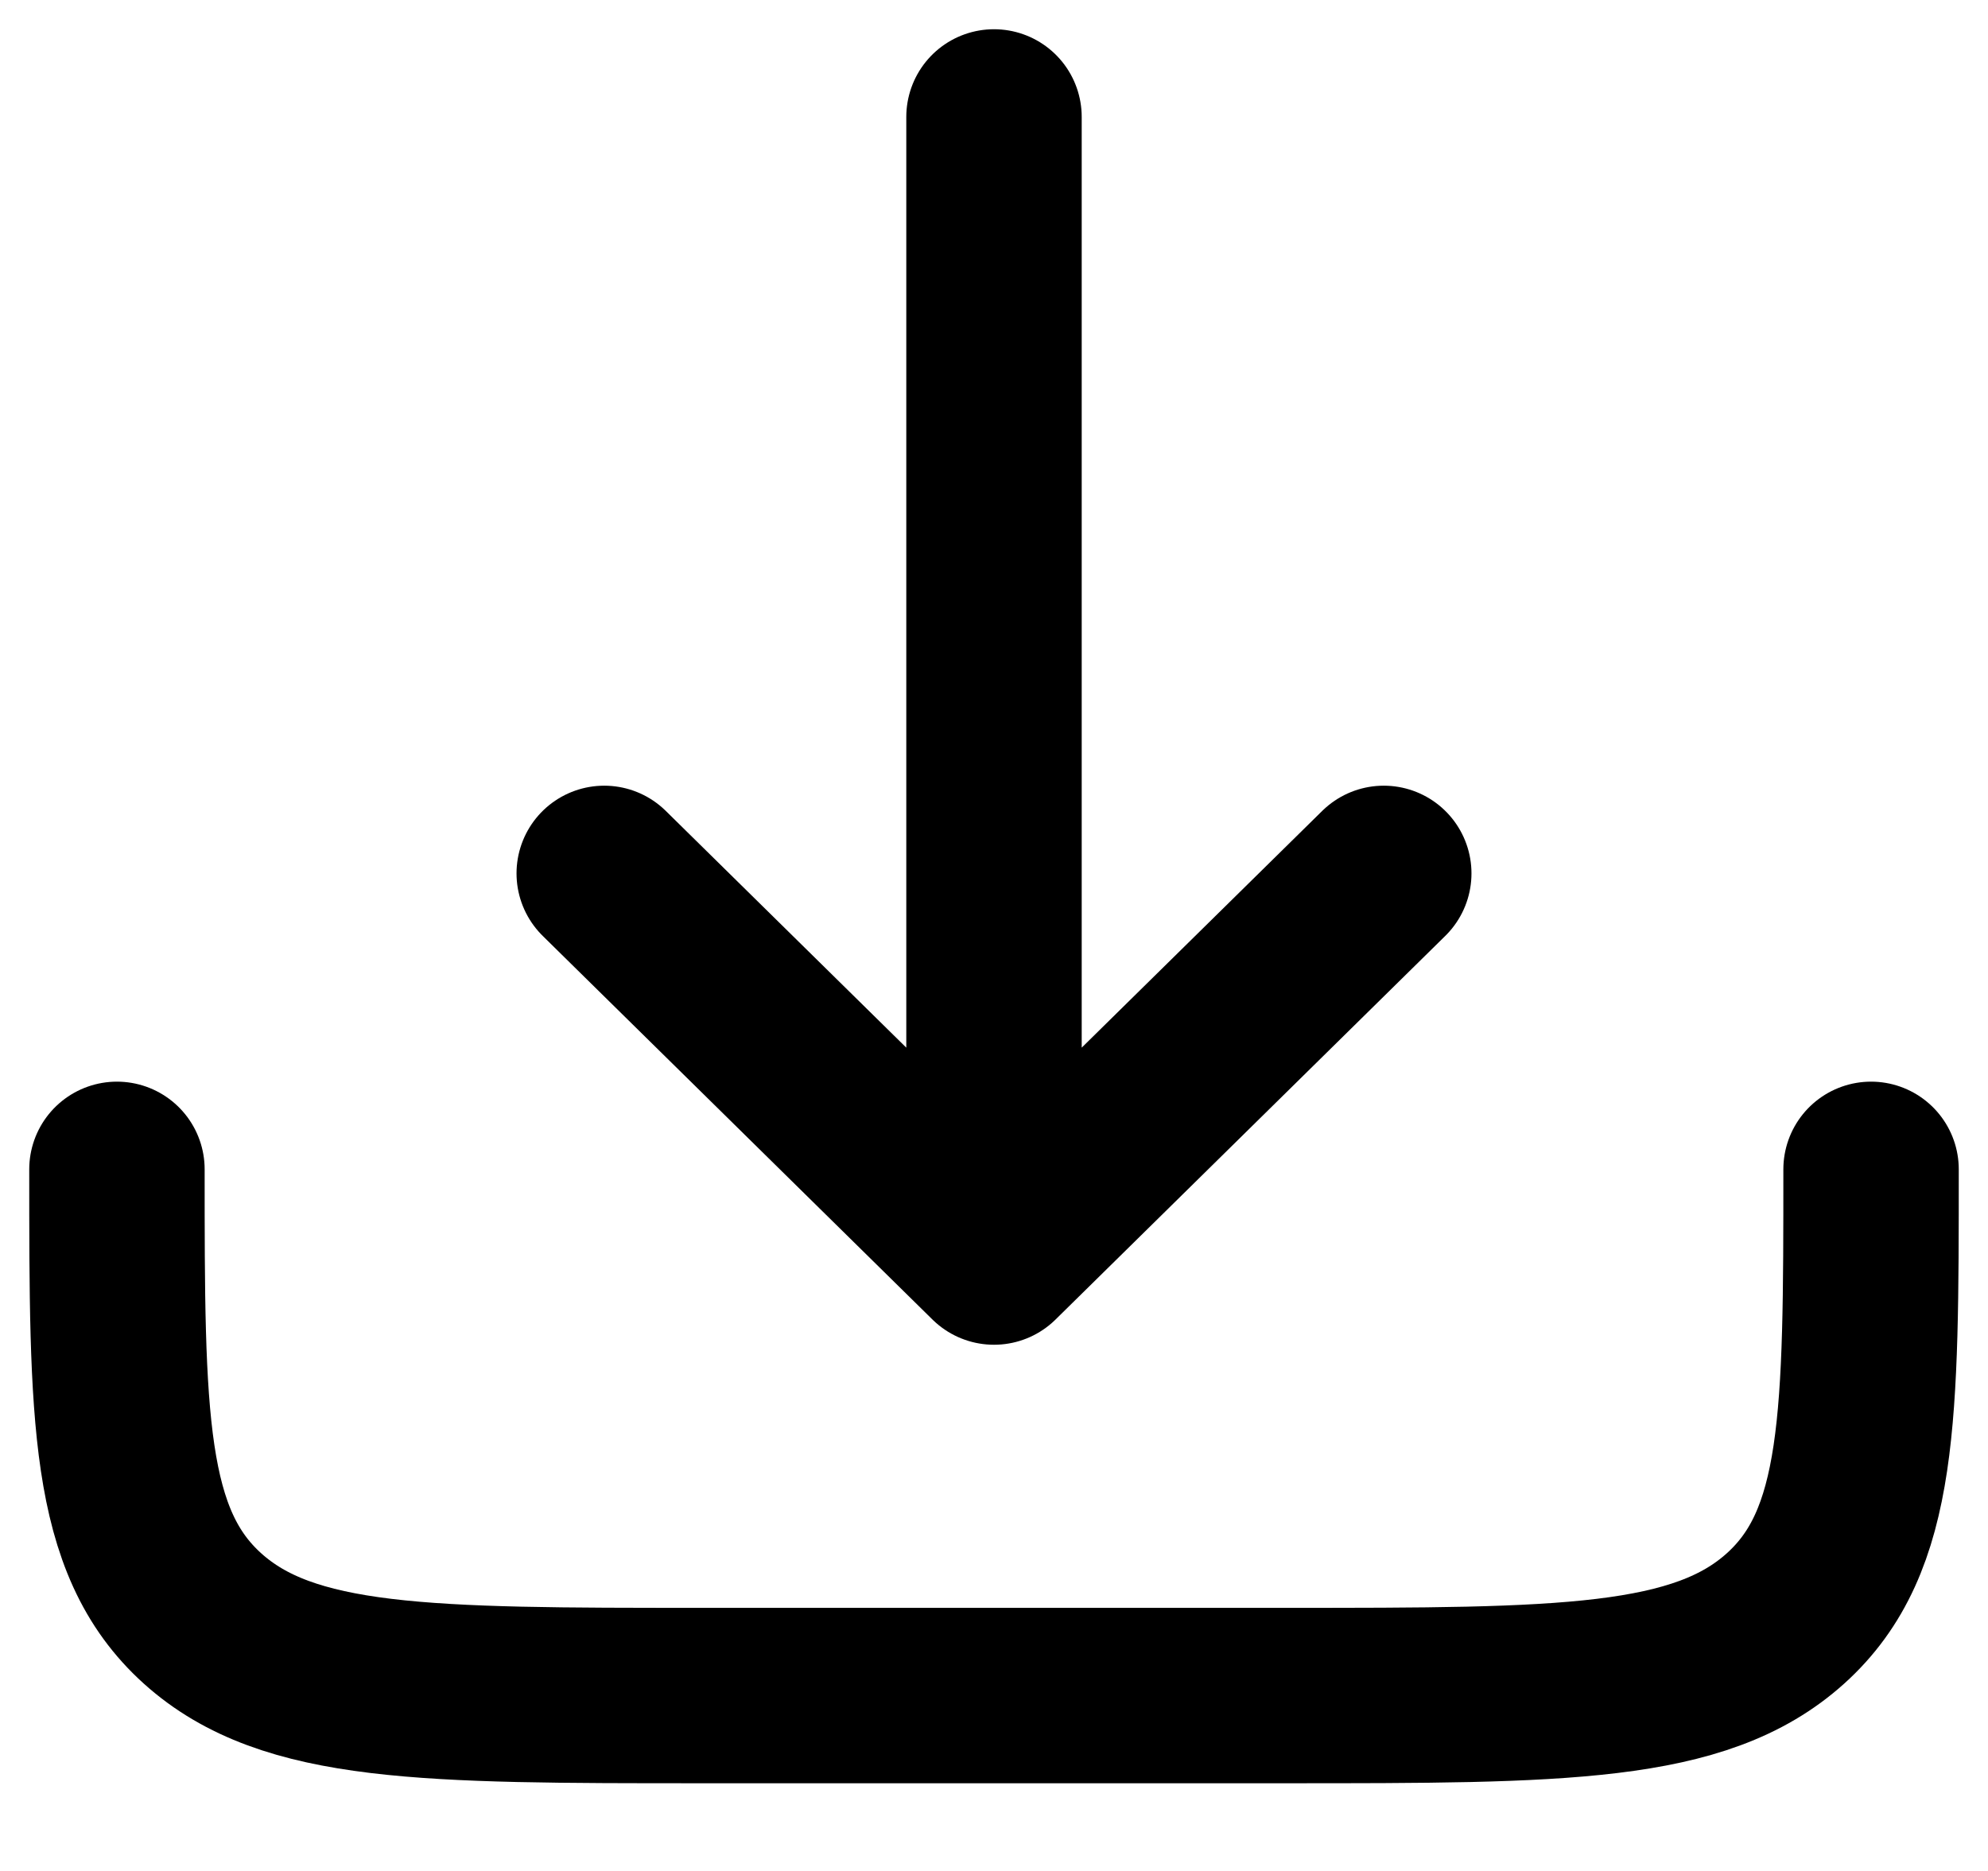
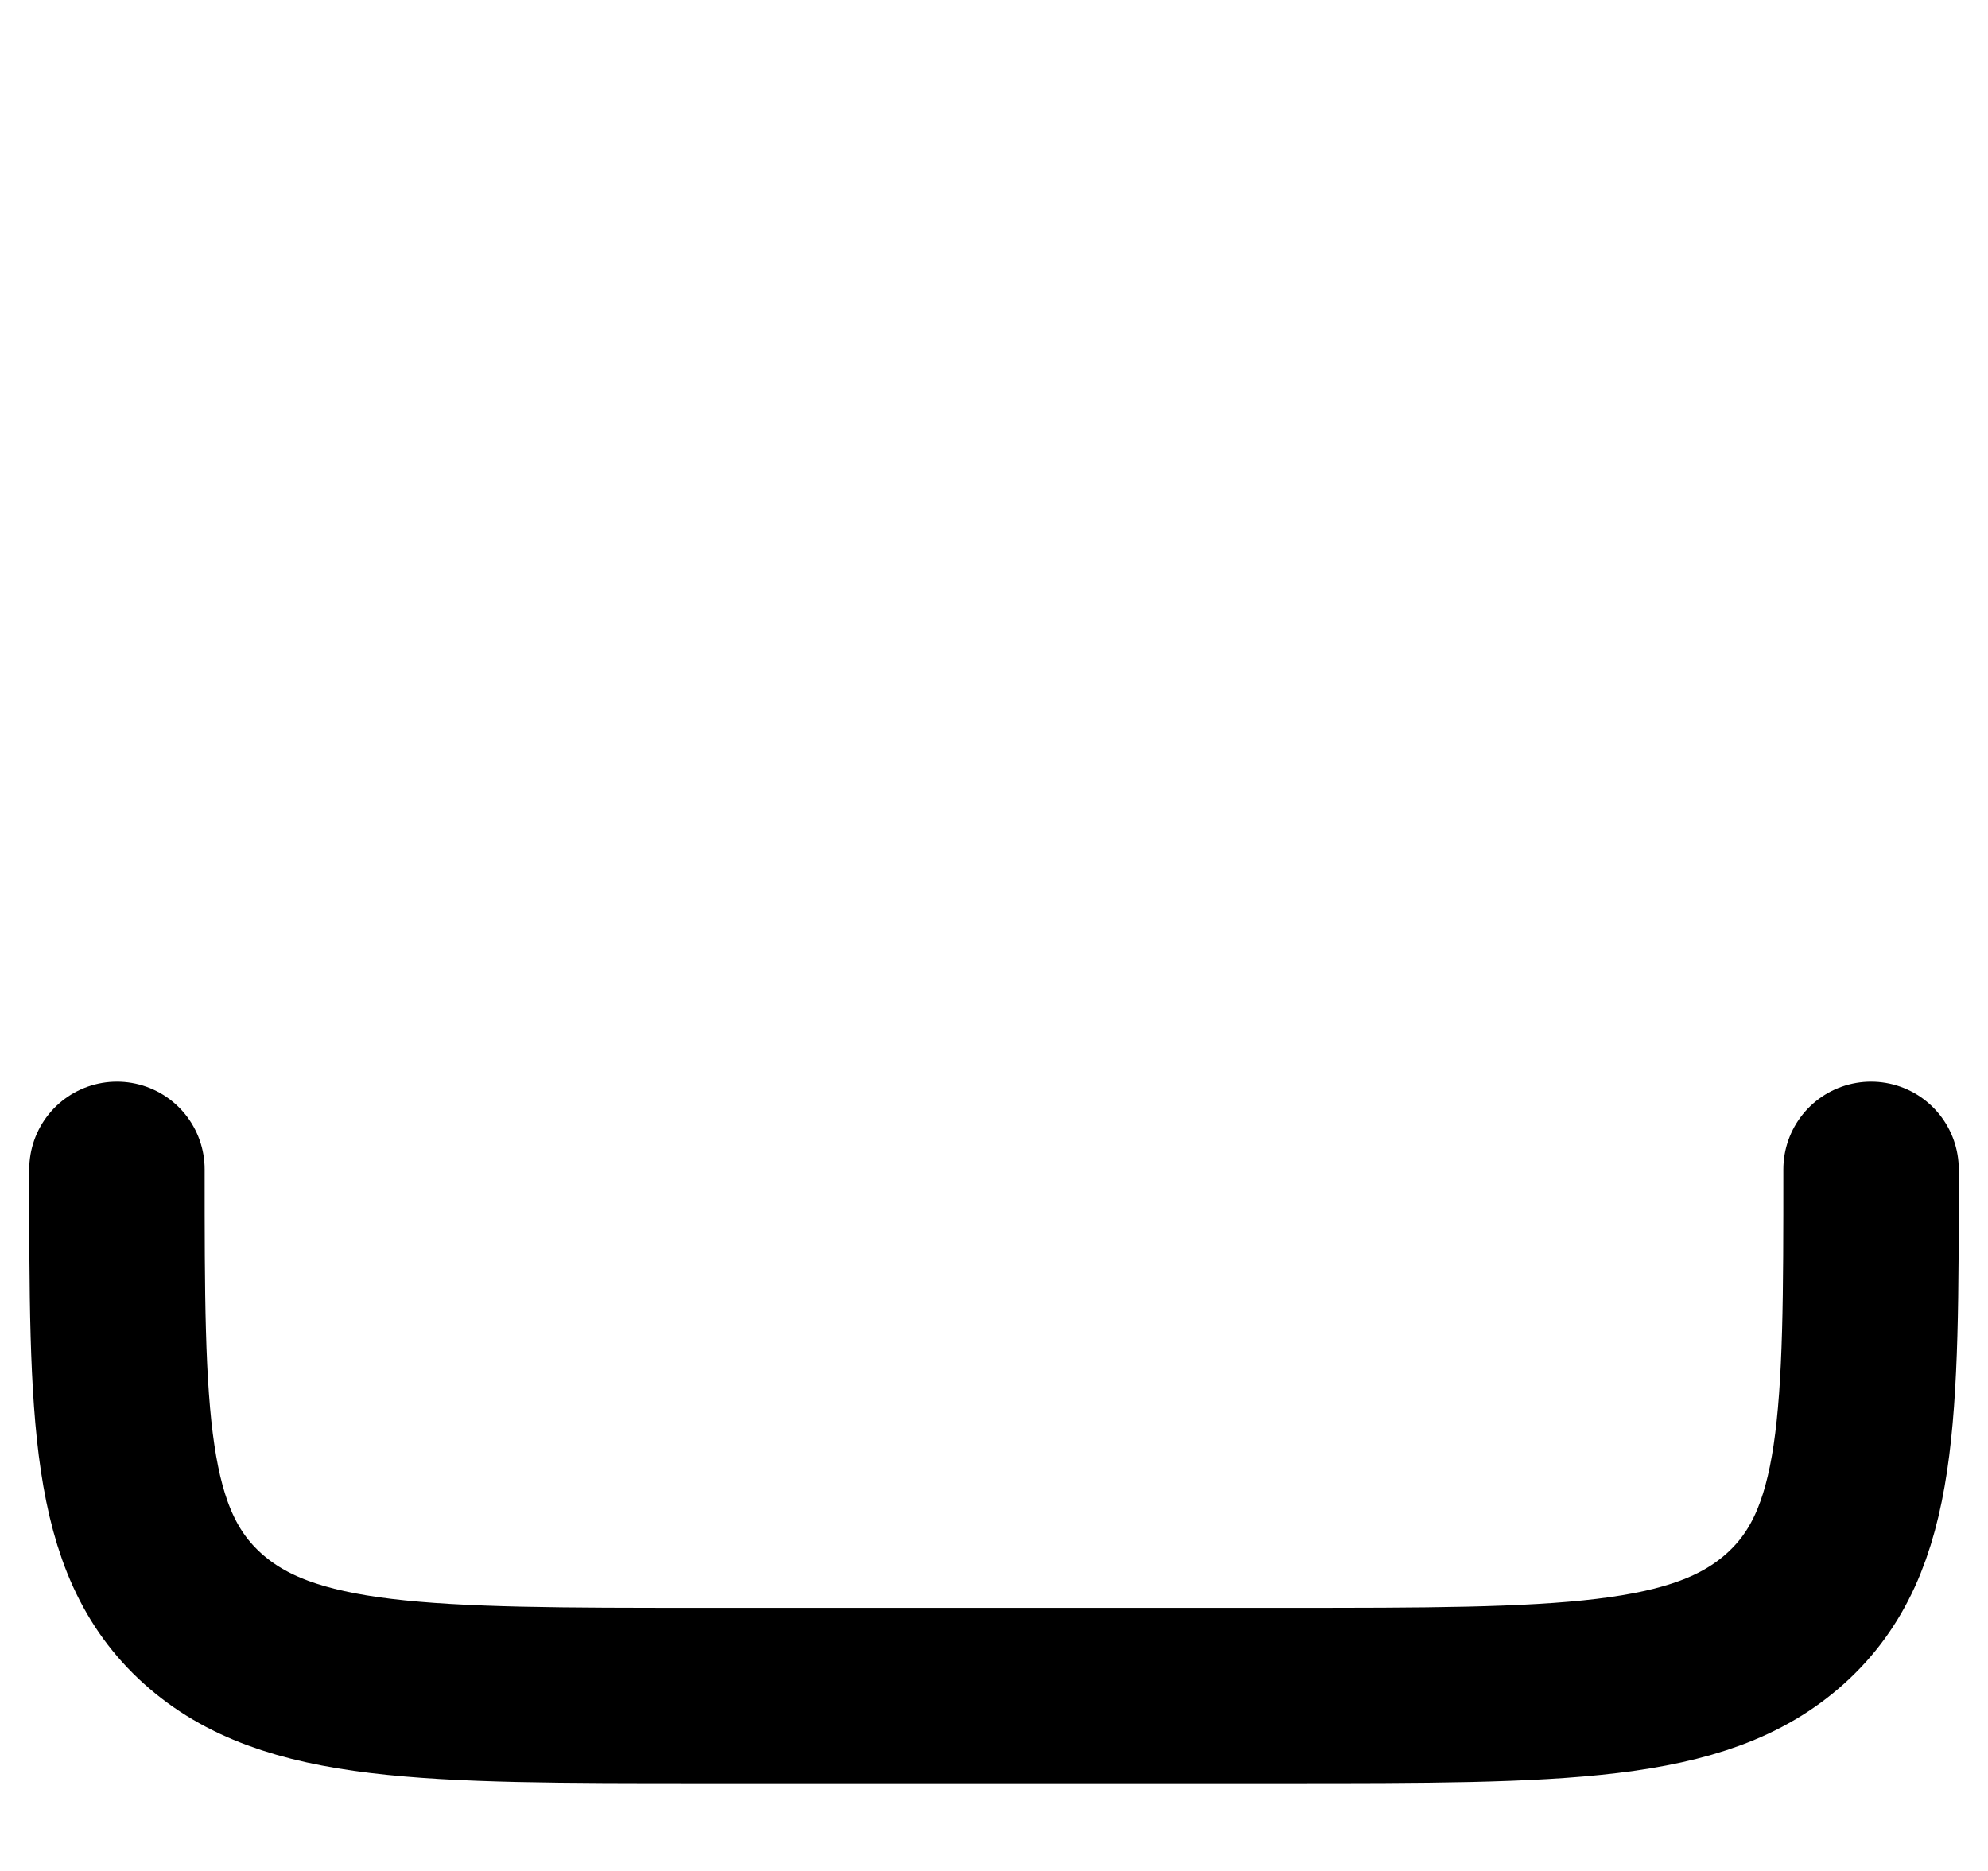
<svg xmlns="http://www.w3.org/2000/svg" width="17" height="16" viewBox="0 0 17 16" fill="none">
  <path d="M1 10C1 12.121 1 13.182 1.732 13.841C2.464 14.5 3.643 14.5 6 14.5H11C13.357 14.5 14.536 14.5 15.268 13.841C16 13.182 16 12.121 16 10" stroke="black" stroke-width="1.5" stroke-linecap="round" stroke-linejoin="round" />
-   <path d="M8.5 1V10.75M8.5 10.75L11.833 7.469M8.5 10.75L5.167 7.469" stroke="black" stroke-width="1.5" stroke-linecap="round" stroke-linejoin="round" />
</svg>